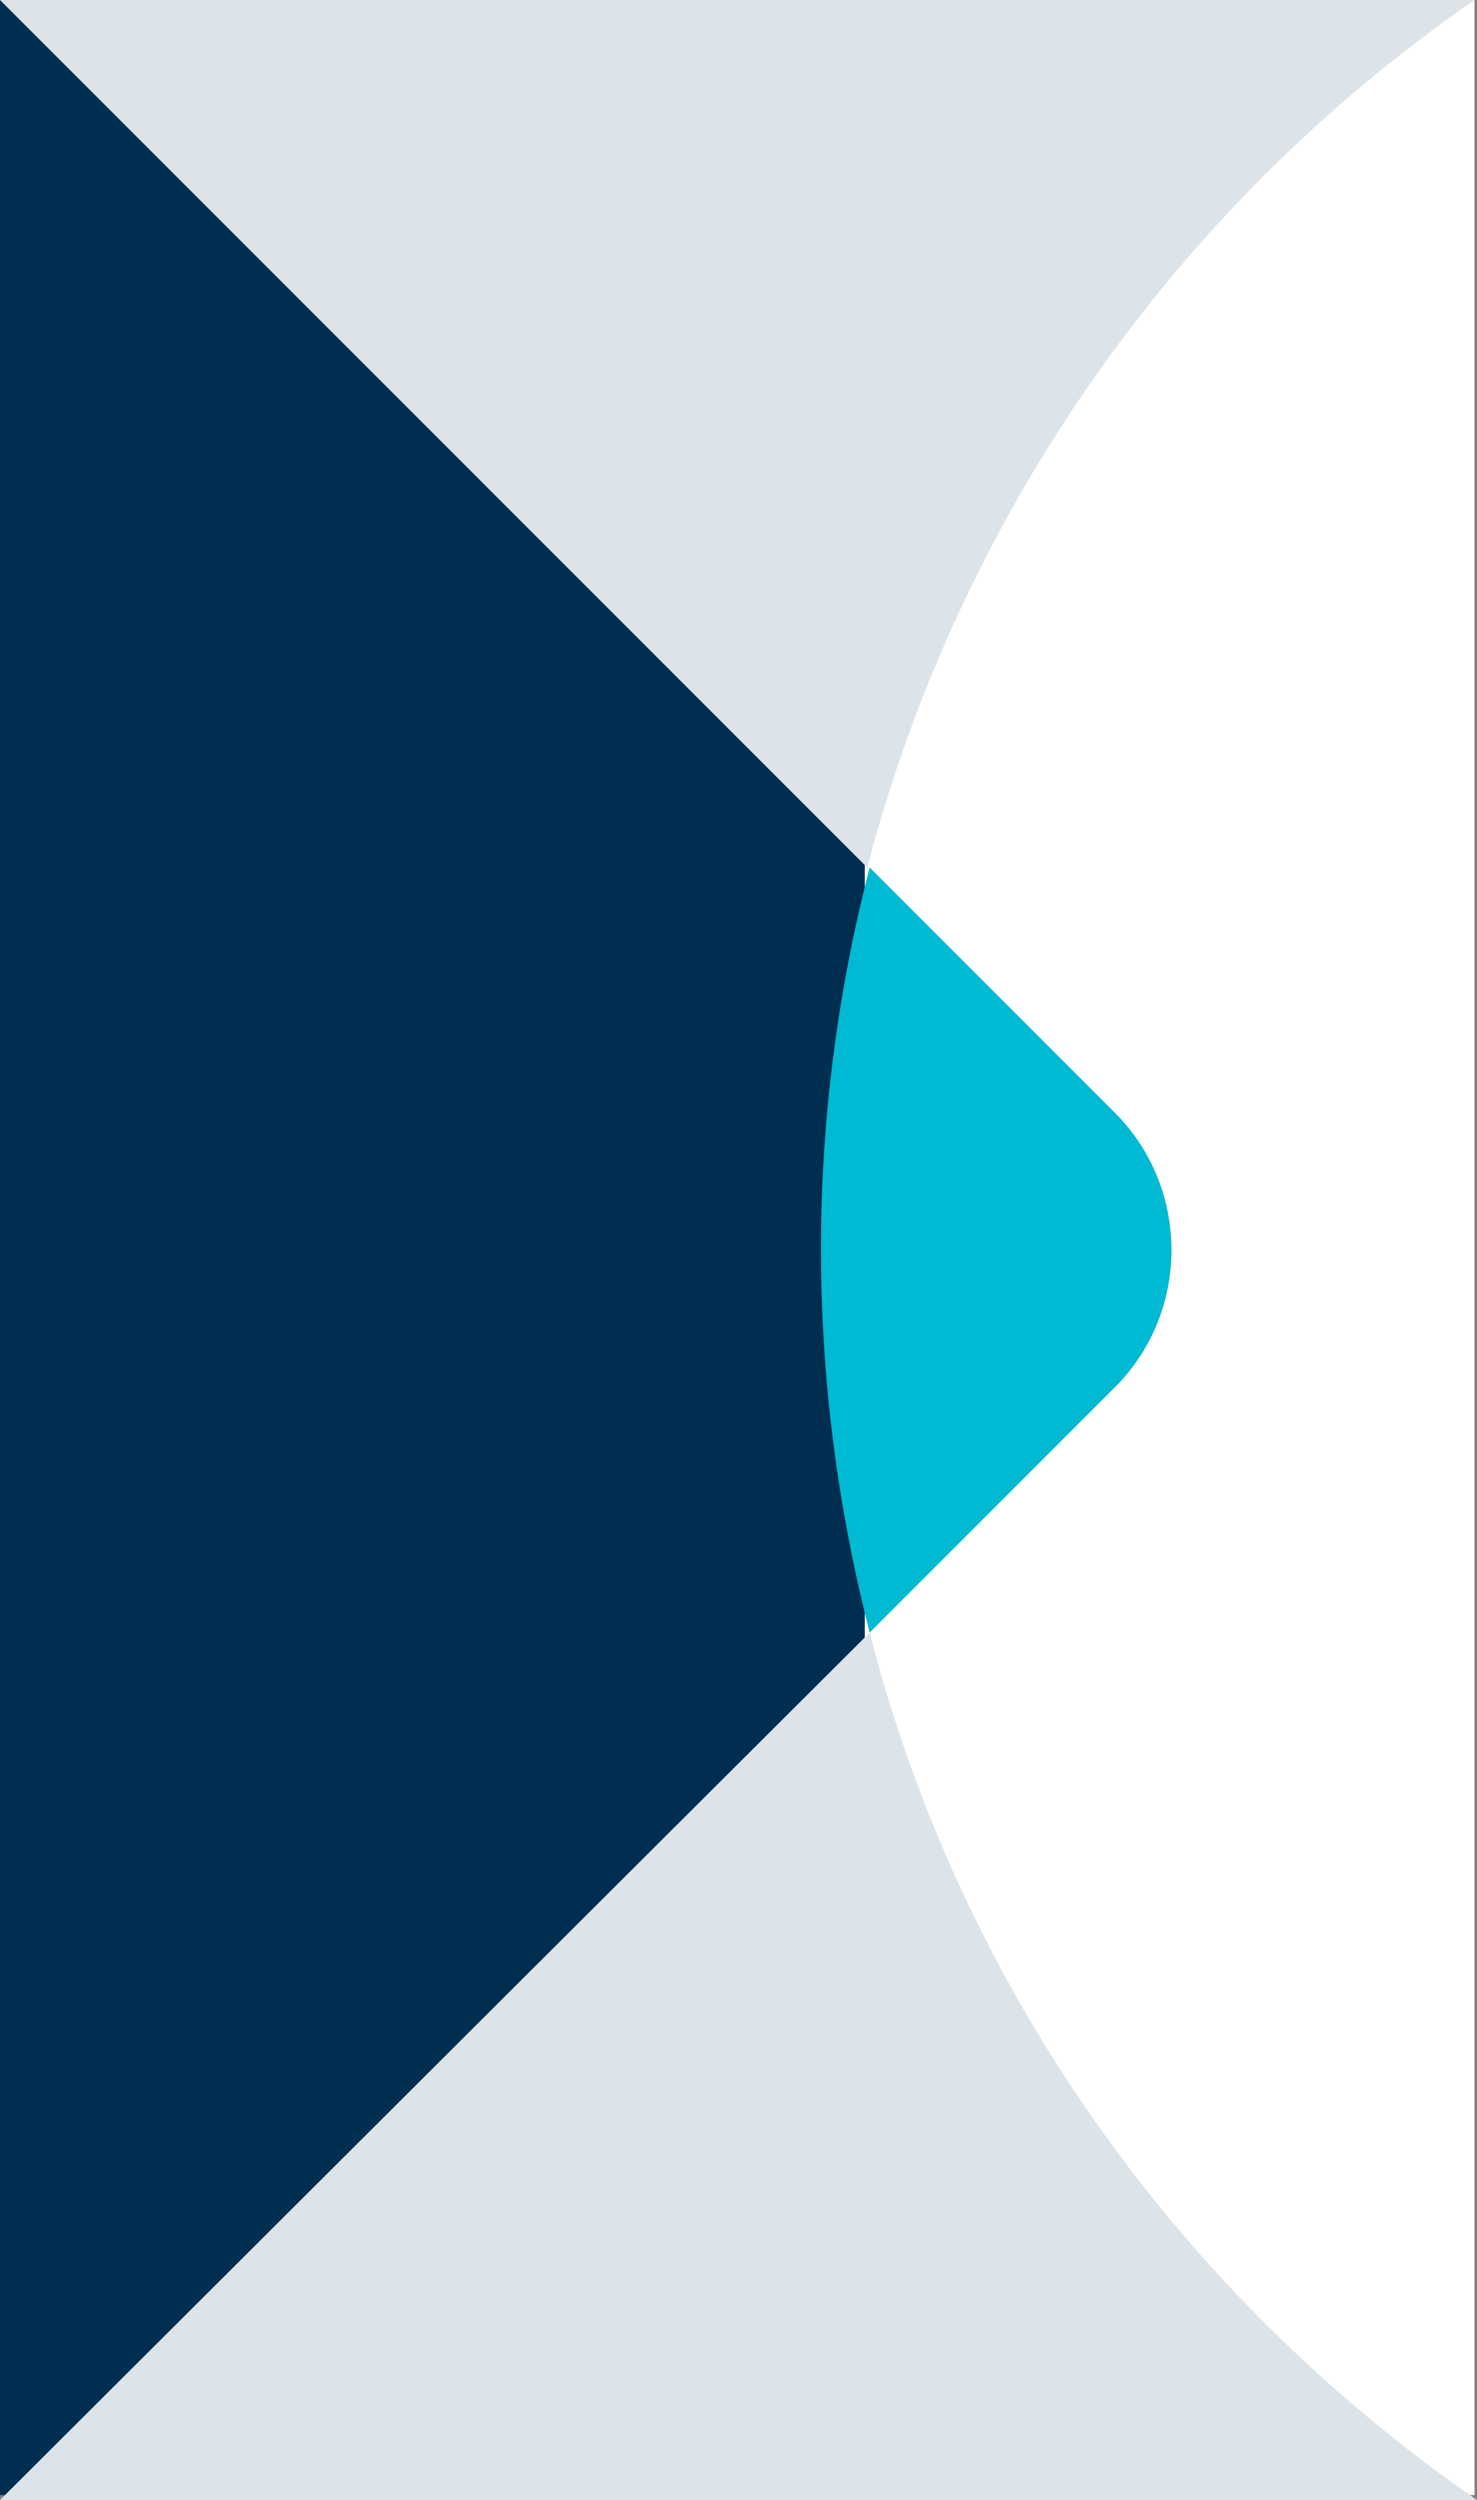
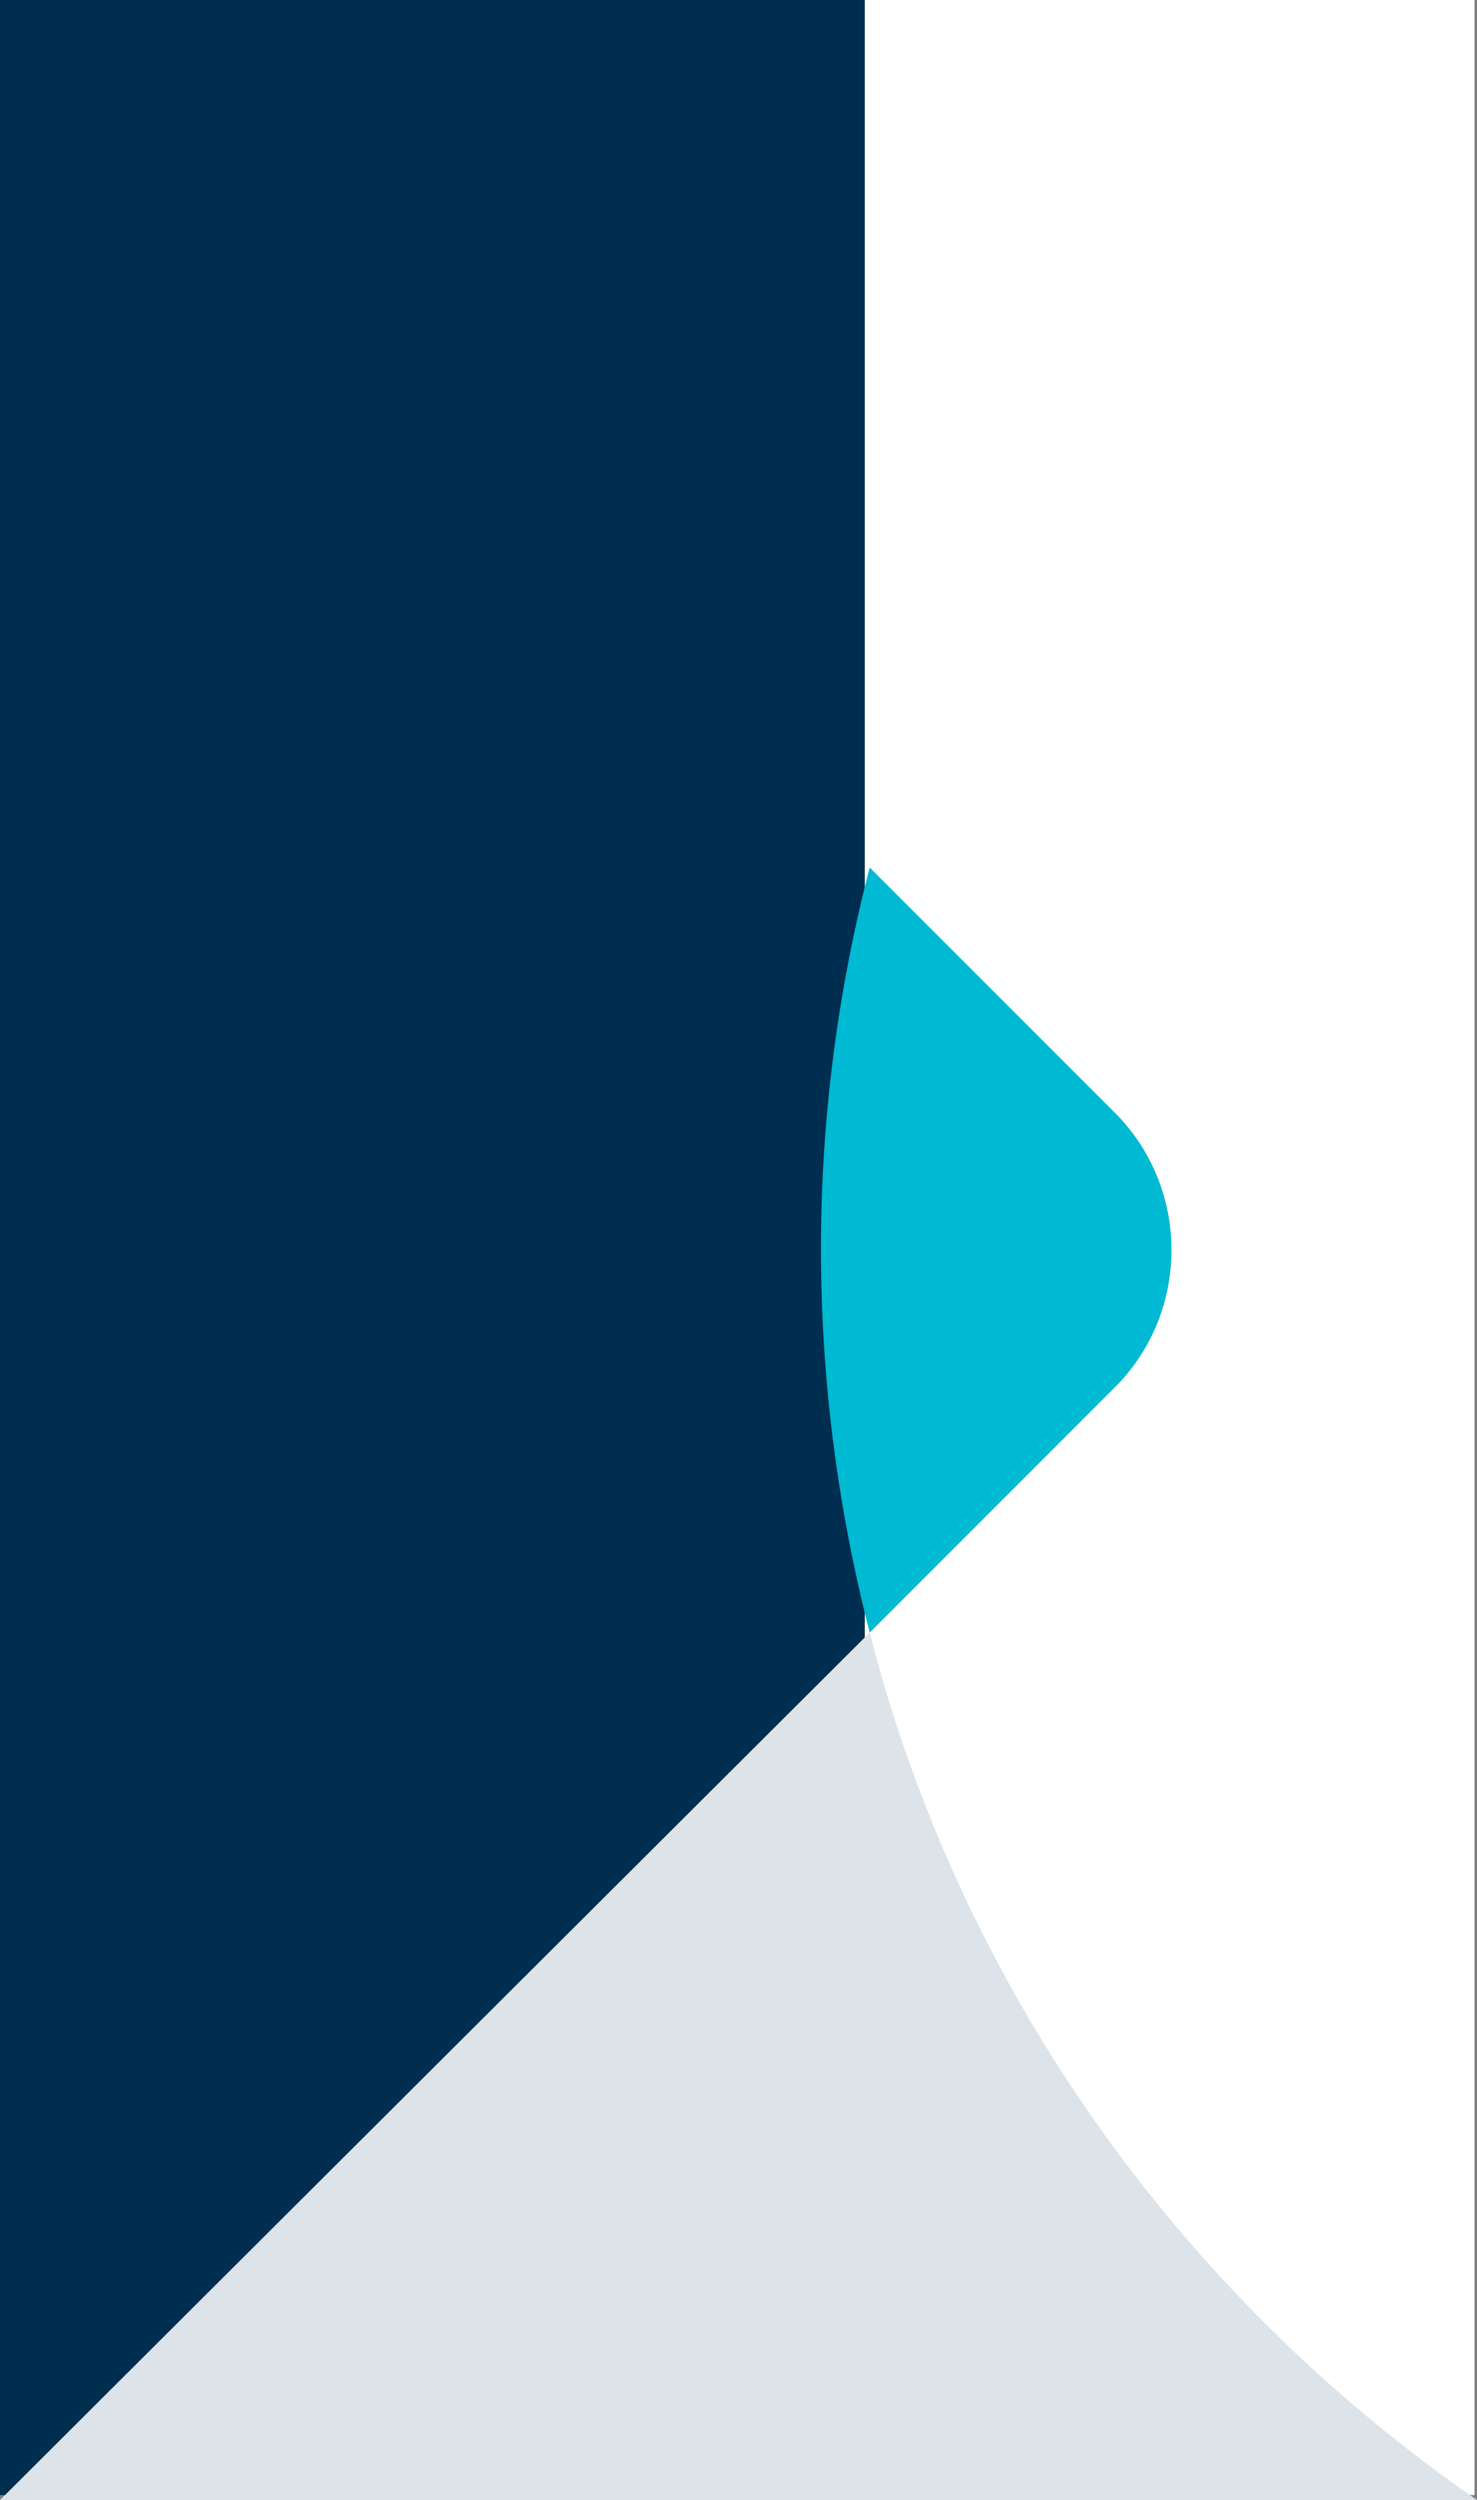
<svg xmlns="http://www.w3.org/2000/svg" version="1.1" id="Layer_1" x="0px" y="0px" viewBox="0 0 59.1 100" style="enable-background:new 0 0 59.1 100;" xml:space="preserve">
  <rect x="0" y="0" width="59.1" height="100" fill="#808080" stroke="none" />
  <style type="text/css">
	.st0{fill:#FFFFFF;}
	.st1{fill:#002E50;}
	.st2{fill:#DDE4E9;}
	.st3{fill:#00B9D2;}
</style>
  <rect id="Rectangle_1146" x="34.6" y="0" class="st0" width="24.4" height="99.8" />
  <rect id="Rectangle_1147" y="0" class="st1" width="34.6" height="99.8" />
  <path id="Path_2" class="st2" d="M0,100h59.1c-12-8.3-20.7-20.6-24.3-34.7L0,100z" />
-   <path id="Path_3" class="st2" d="M0,0l34.7,34.7C38.4,20.6,47,8.3,59,0L0,0z" />
  <path id="Path_4" class="st3" d="M44.7,44.6l-9.9-9.9c-2.6,10-2.6,20.5,0,30.6l9.9-9.9C47.6,52.4,47.6,47.6,44.7,44.6  C44.7,44.6,44.7,44.6,44.7,44.6z" />
</svg>